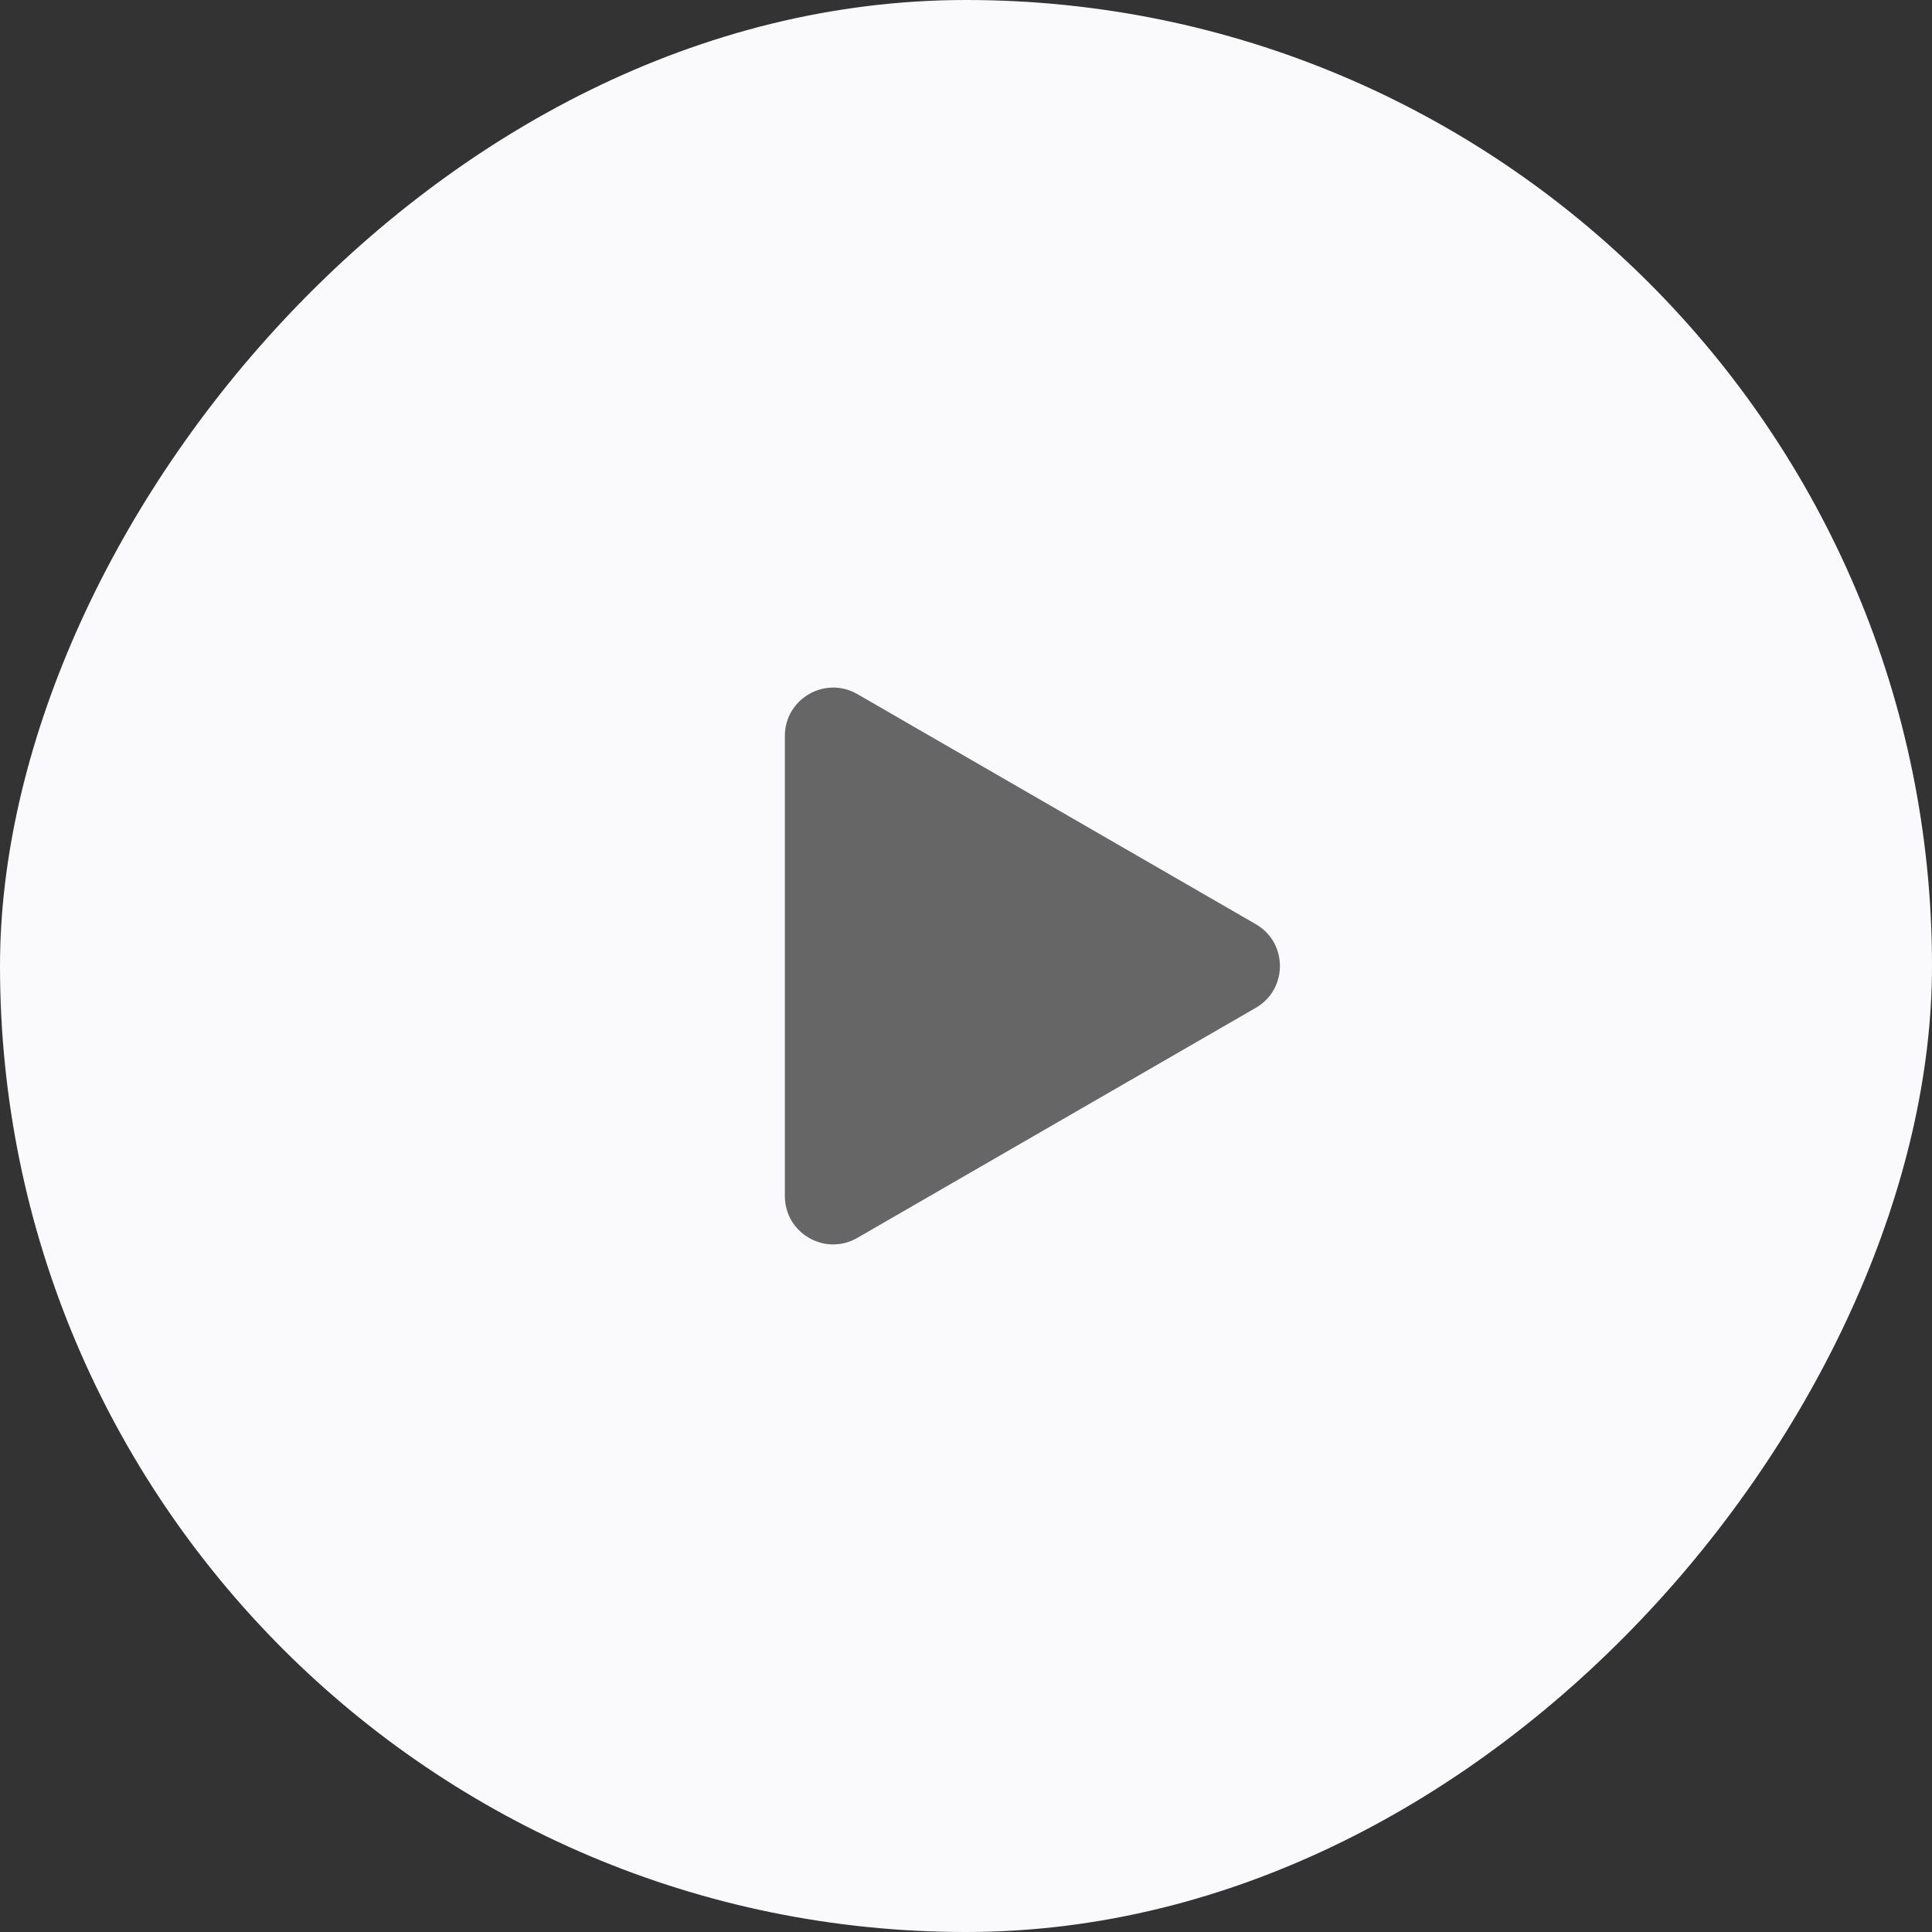
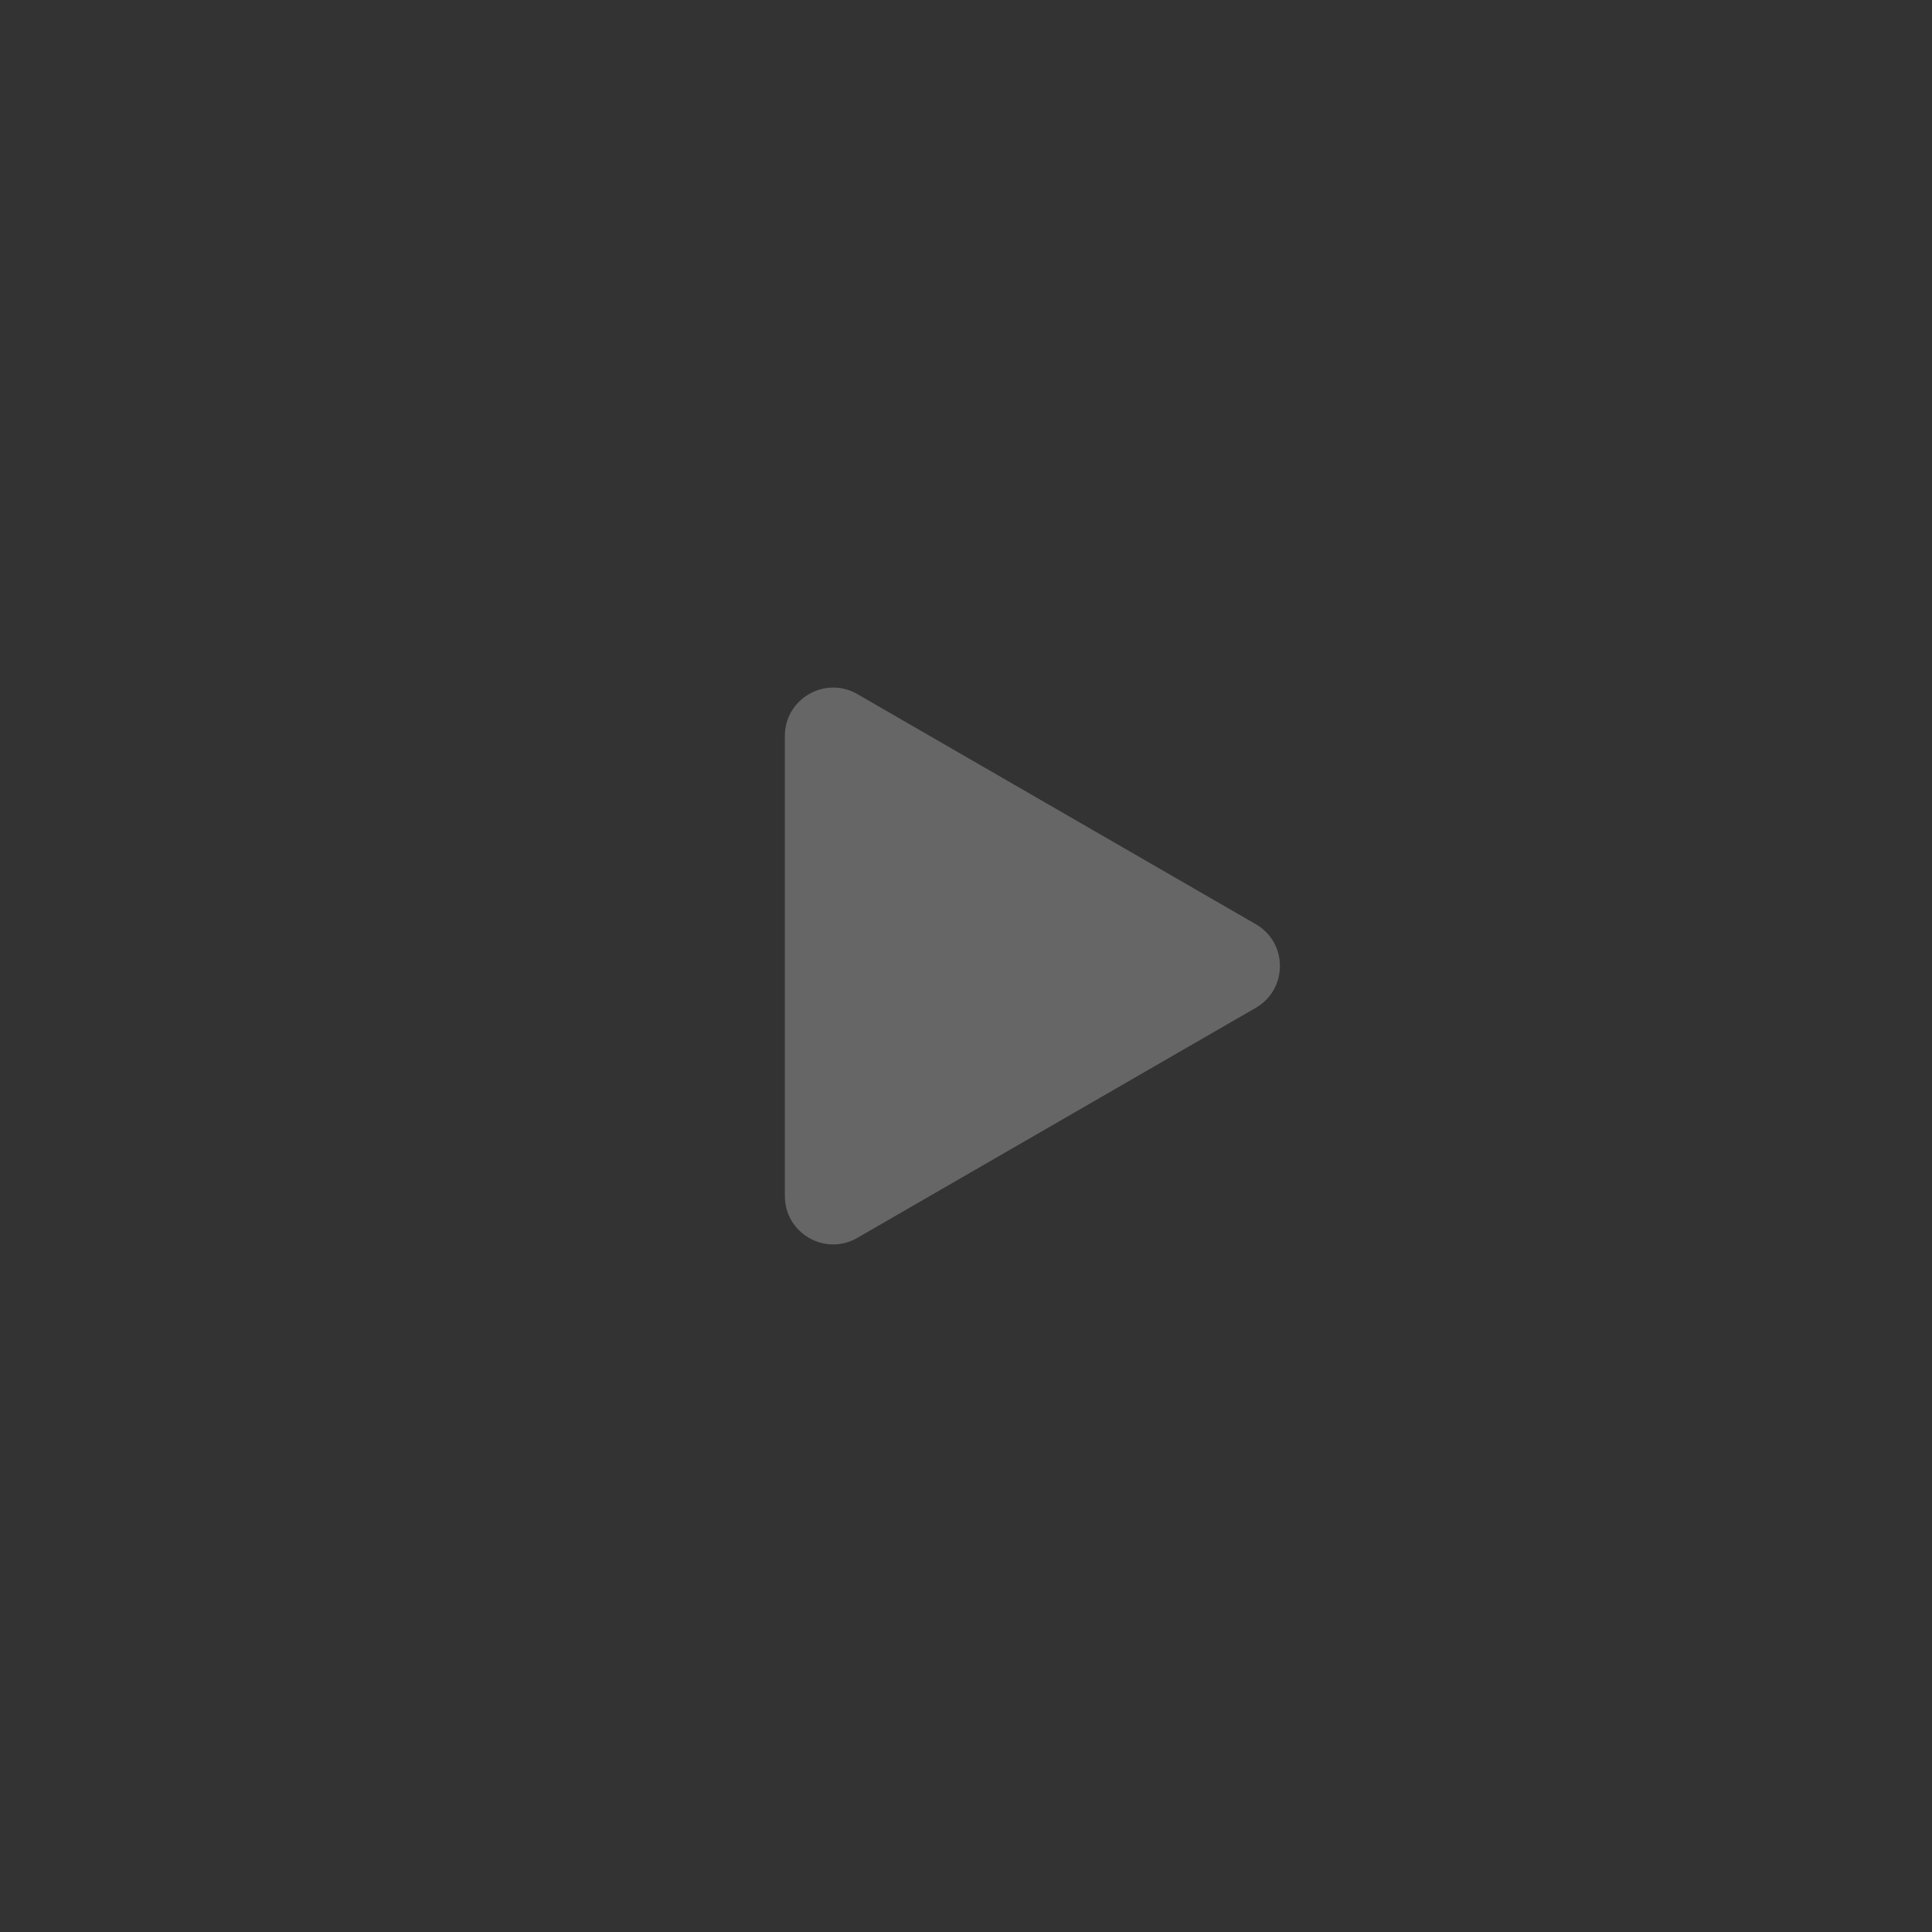
<svg xmlns="http://www.w3.org/2000/svg" width="50" height="50" viewBox="0 0 50 50" fill="none">
  <rect x="0" y="0" width="50" height="50" fill="#333333" stroke="none" />
-   <rect width="50" height="50" rx="25" transform="matrix(-1 0 0 1 50 0)" fill="#FAFAFC" />
  <path d="M32.5 26.082C33.333 25.601 33.333 24.399 32.5 23.918L22.188 17.963C21.354 17.482 20.312 18.084 20.312 19.046L20.312 30.954C20.312 31.916 21.354 32.518 22.188 32.036L32.5 26.082Z" fill="#666666" />
</svg>